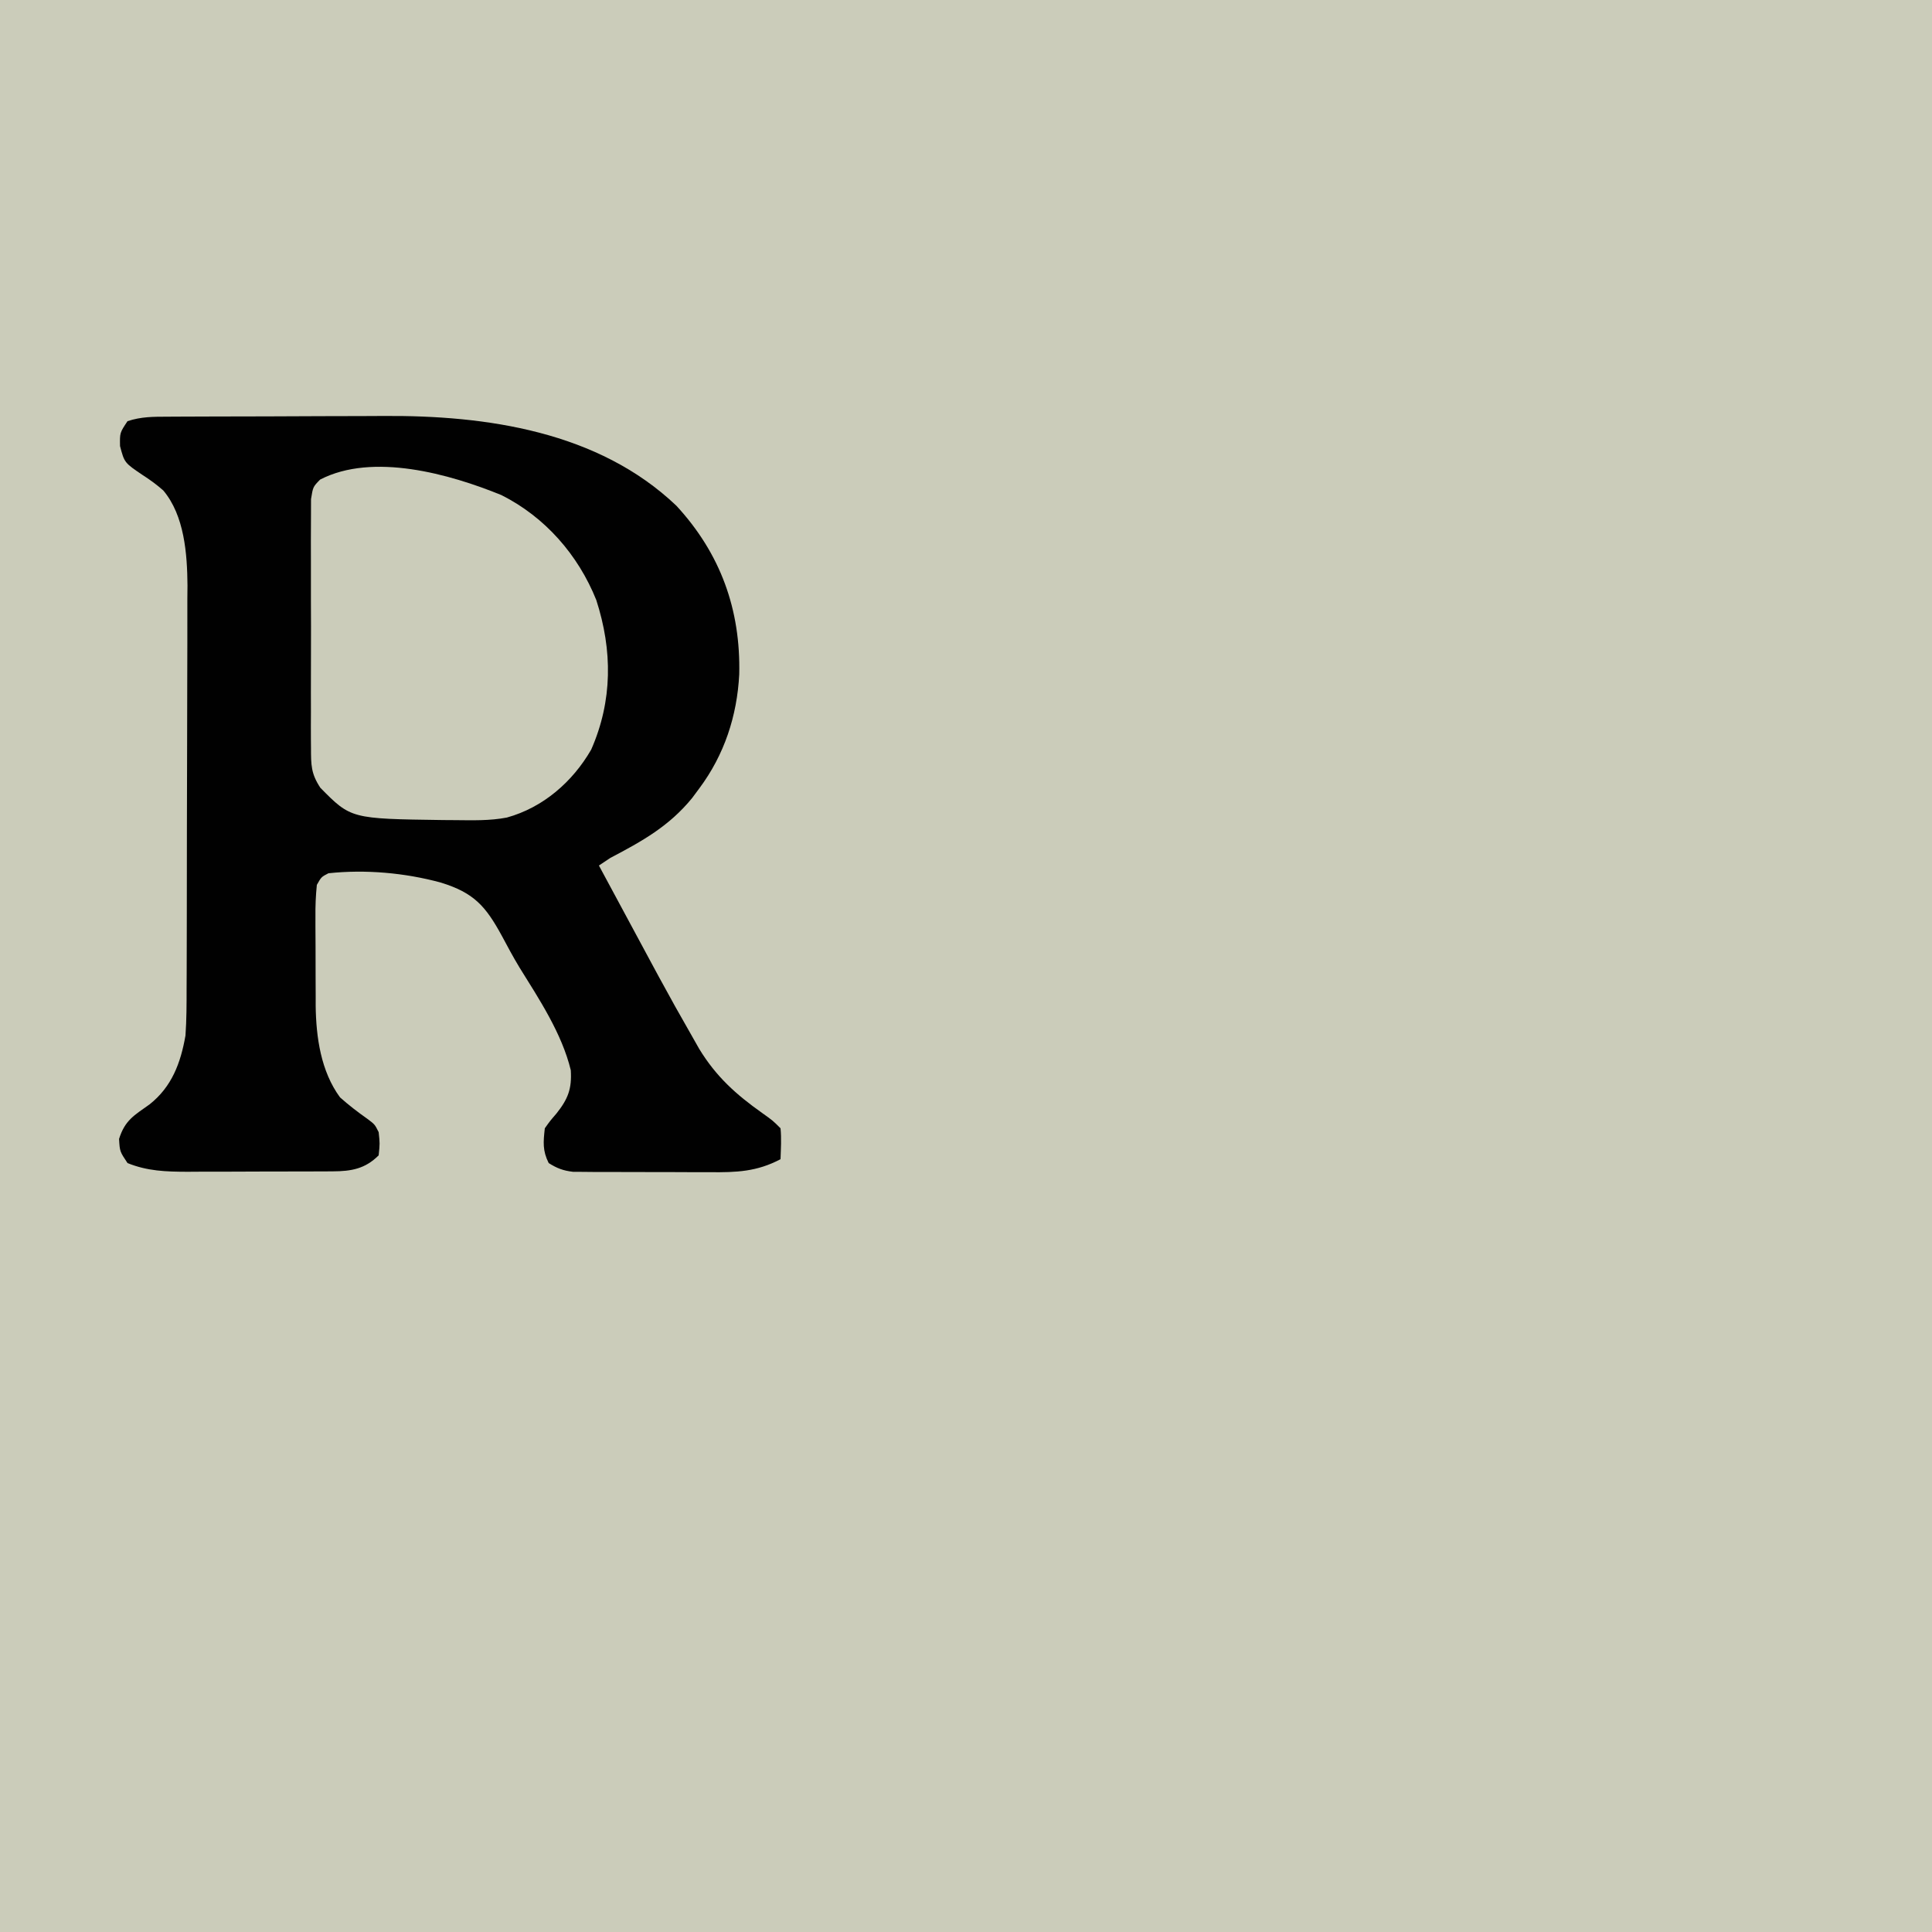
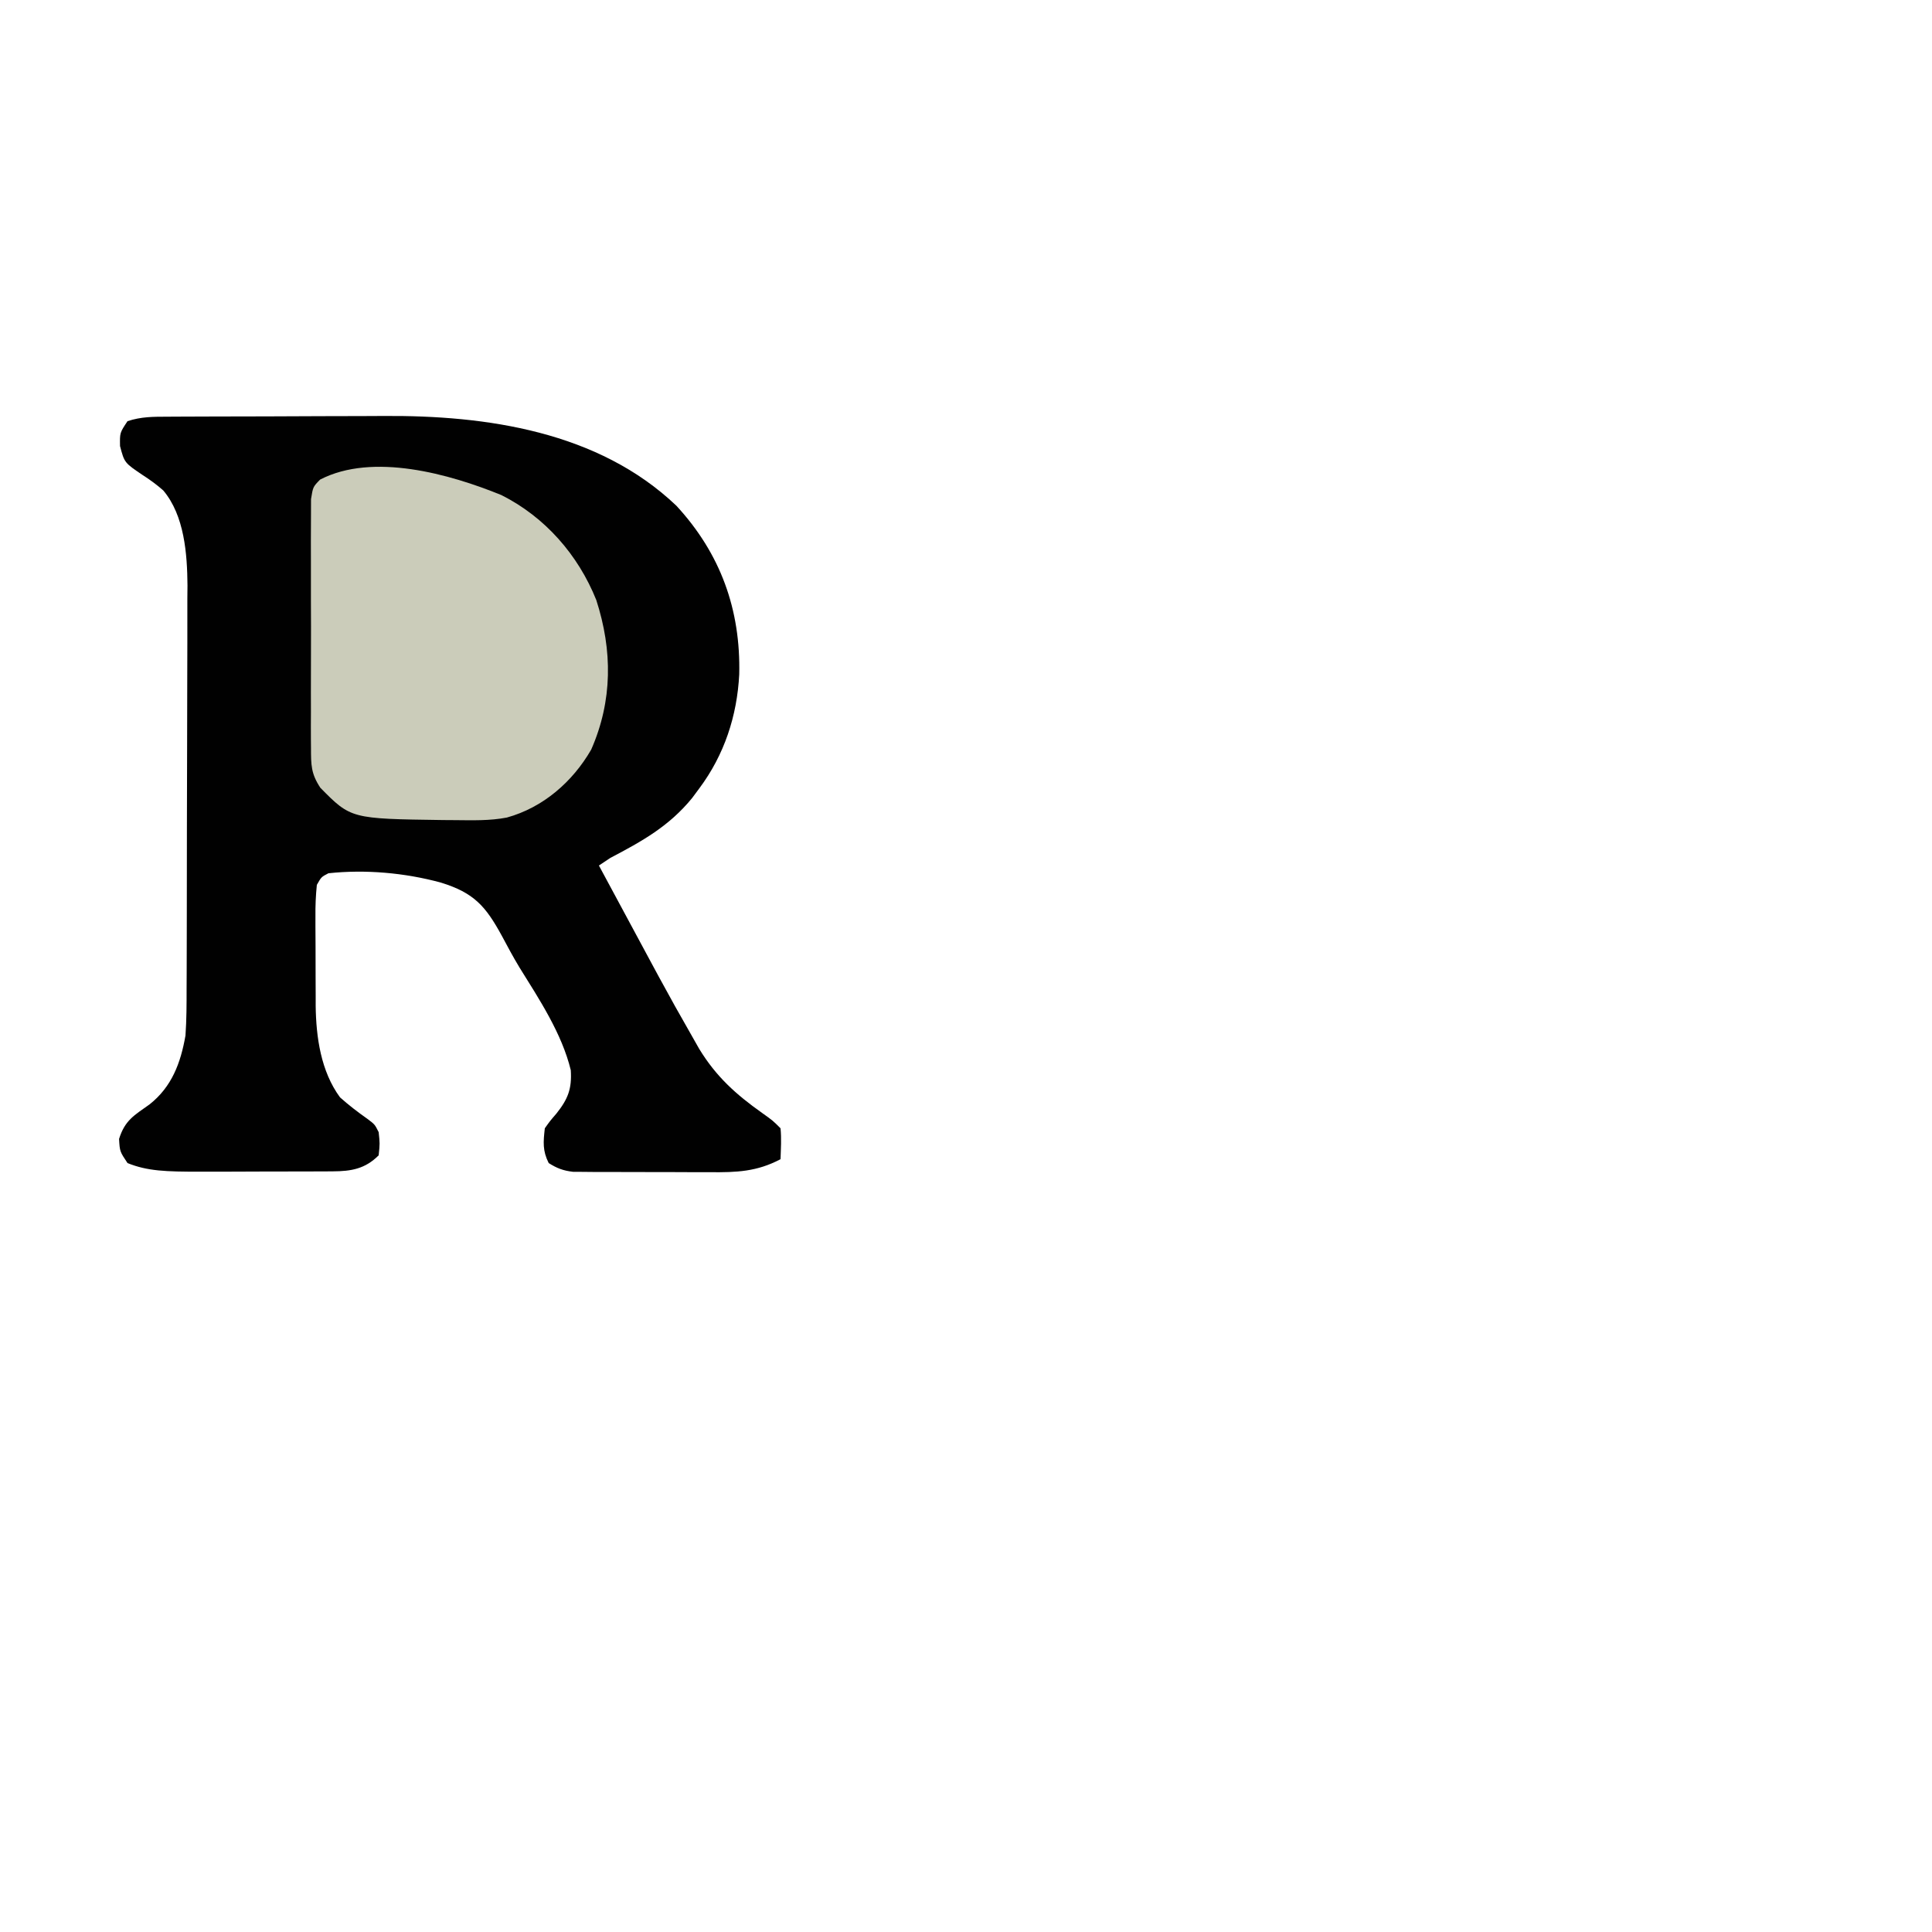
<svg xmlns="http://www.w3.org/2000/svg" version="1.1" width="32" height="32" viewBox="0 0 500 500">
-   <path d="M0 0 C165 0 330 0 500 0 C500 165 500 330 500 500 C335 500 170 500 0 500 C0 335 0 170 0 0 Z " fill="#CBCCBA" transform="translate(0,0)" />
-   <path d="M0 0 C0.749 -0.005 1.497 -0.01 2.268 -0.015 C4.753 -0.03 7.238 -0.036 9.723 -0.042 C11.005 -0.046 11.005 -0.046 12.313 -0.051 C16.856 -0.066 21.398 -0.075 25.94 -0.079 C30.578 -0.085 35.216 -0.108 39.854 -0.137 C43.462 -0.156 47.07 -0.161 50.678 -0.162 C52.383 -0.165 54.089 -0.173 55.794 -0.187 C82.548 -0.381 111.473 3.812 131.676 23.04 C143.133 35.458 148.339 49.978 147.946 66.7 C147.386 77.465 144.089 87.5 137.633 96.161 C137.008 97.003 136.383 97.845 135.739 98.712 C129.774 106.005 122.819 109.868 114.633 114.161 C113.643 114.821 112.653 115.481 111.633 116.161 C116.284 124.836 120.951 133.503 125.633 142.161 C126.133 143.087 126.633 144.012 127.149 144.966 C129.914 150.068 132.738 155.132 135.633 160.161 C136.59 161.851 136.59 161.851 137.567 163.575 C141.954 170.781 147.086 175.387 153.875 180.2 C156.633 182.161 156.633 182.161 158.633 184.161 C158.903 186.85 158.72 189.453 158.633 192.161 C152.485 195.409 147.249 195.586 140.371 195.524 C139.303 195.525 138.235 195.525 137.134 195.526 C134.886 195.524 132.638 195.514 130.39 195.497 C126.946 195.474 123.504 195.477 120.061 195.483 C117.873 195.478 115.684 195.471 113.496 195.462 C112.467 195.463 111.438 195.464 110.378 195.465 C109.419 195.455 108.461 195.446 107.474 195.436 C106.634 195.431 105.793 195.427 104.927 195.422 C102.396 195.134 100.783 194.514 98.633 193.161 C97.026 189.946 97.23 187.731 97.633 184.161 C98.973 182.274 98.973 182.274 100.633 180.349 C103.634 176.58 104.65 173.96 104.352 169.13 C102.053 159.634 96.179 150.754 91.071 142.536 C89.448 139.856 87.979 137.114 86.508 134.349 C82.319 126.674 79.306 123.218 70.719 120.571 C61.451 118.042 51.166 117.132 41.633 118.161 C39.803 119.1 39.803 119.1 38.633 121.161 C38.346 123.999 38.237 126.613 38.27 129.45 C38.269 130.268 38.269 131.086 38.268 131.929 C38.271 133.662 38.28 135.395 38.297 137.128 C38.32 139.756 38.317 142.382 38.311 145.009 C38.316 146.698 38.323 148.386 38.332 150.075 C38.331 150.851 38.33 151.626 38.33 152.425 C38.433 160.595 39.675 169.422 44.633 176.161 C46.9 178.181 49.225 179.969 51.707 181.716 C53.633 183.161 53.633 183.161 54.633 185.161 C54.946 188.099 54.946 188.099 54.633 191.161 C51.118 194.677 47.538 195.285 42.722 195.306 C41.724 195.313 40.725 195.319 39.697 195.326 C38.619 195.327 37.541 195.328 36.43 195.329 C35.319 195.332 34.208 195.336 33.063 195.339 C30.709 195.344 28.355 195.347 26.002 195.346 C22.411 195.349 18.821 195.367 15.231 195.386 C12.943 195.389 10.655 195.391 8.367 195.392 C6.762 195.402 6.762 195.402 5.125 195.413 C-0.398 195.397 -5.214 195.252 -10.367 193.161 C-12.367 190.161 -12.367 190.161 -12.554 186.911 C-11.019 182.061 -8.69 180.844 -4.66 177.974 C1.112 173.411 3.389 167.258 4.633 160.161 C4.924 156.071 4.927 151.992 4.924 147.893 C4.93 146.684 4.937 145.474 4.944 144.228 C4.96 140.931 4.966 137.633 4.968 134.335 C4.969 132.268 4.973 130.201 4.979 128.133 C4.997 120.902 5.005 113.67 5.004 106.439 C5.002 99.73 5.024 93.022 5.055 86.313 C5.081 80.528 5.092 74.743 5.091 68.957 C5.09 65.513 5.096 62.07 5.117 58.626 C5.137 54.776 5.131 50.926 5.119 47.076 C5.136 45.398 5.136 45.398 5.153 43.686 C5.089 35.517 4.361 25.588 -1.109 19.093 C-2.789 17.612 -4.482 16.367 -6.367 15.161 C-11.165 11.927 -11.165 11.927 -12.304 7.599 C-12.367 4.161 -12.367 4.161 -10.367 1.161 C-6.846 -0.013 -3.664 0.006 0 0 Z " fill="#010101" transform="translate(43.367,107.839)" />
+   <path d="M0 0 C0.749 -0.005 1.497 -0.01 2.268 -0.015 C4.753 -0.03 7.238 -0.036 9.723 -0.042 C11.005 -0.046 11.005 -0.046 12.313 -0.051 C16.856 -0.066 21.398 -0.075 25.94 -0.079 C30.578 -0.085 35.216 -0.108 39.854 -0.137 C43.462 -0.156 47.07 -0.161 50.678 -0.162 C52.383 -0.165 54.089 -0.173 55.794 -0.187 C82.548 -0.381 111.473 3.812 131.676 23.04 C143.133 35.458 148.339 49.978 147.946 66.7 C147.386 77.465 144.089 87.5 137.633 96.161 C137.008 97.003 136.383 97.845 135.739 98.712 C129.774 106.005 122.819 109.868 114.633 114.161 C113.643 114.821 112.653 115.481 111.633 116.161 C116.284 124.836 120.951 133.503 125.633 142.161 C126.133 143.087 126.633 144.012 127.149 144.966 C129.914 150.068 132.738 155.132 135.633 160.161 C136.59 161.851 136.59 161.851 137.567 163.575 C141.954 170.781 147.086 175.387 153.875 180.2 C156.633 182.161 156.633 182.161 158.633 184.161 C158.903 186.85 158.72 189.453 158.633 192.161 C152.485 195.409 147.249 195.586 140.371 195.524 C139.303 195.525 138.235 195.525 137.134 195.526 C134.886 195.524 132.638 195.514 130.39 195.497 C126.946 195.474 123.504 195.477 120.061 195.483 C117.873 195.478 115.684 195.471 113.496 195.462 C112.467 195.463 111.438 195.464 110.378 195.465 C109.419 195.455 108.461 195.446 107.474 195.436 C106.634 195.431 105.793 195.427 104.927 195.422 C102.396 195.134 100.783 194.514 98.633 193.161 C97.026 189.946 97.23 187.731 97.633 184.161 C98.973 182.274 98.973 182.274 100.633 180.349 C103.634 176.58 104.65 173.96 104.352 169.13 C102.053 159.634 96.179 150.754 91.071 142.536 C89.448 139.856 87.979 137.114 86.508 134.349 C82.319 126.674 79.306 123.218 70.719 120.571 C61.451 118.042 51.166 117.132 41.633 118.161 C39.803 119.1 39.803 119.1 38.633 121.161 C38.346 123.999 38.237 126.613 38.27 129.45 C38.269 130.268 38.269 131.086 38.268 131.929 C38.271 133.662 38.28 135.395 38.297 137.128 C38.32 139.756 38.317 142.382 38.311 145.009 C38.316 146.698 38.323 148.386 38.332 150.075 C38.331 150.851 38.33 151.626 38.33 152.425 C38.433 160.595 39.675 169.422 44.633 176.161 C46.9 178.181 49.225 179.969 51.707 181.716 C53.633 183.161 53.633 183.161 54.633 185.161 C54.946 188.099 54.946 188.099 54.633 191.161 C51.118 194.677 47.538 195.285 42.722 195.306 C41.724 195.313 40.725 195.319 39.697 195.326 C38.619 195.327 37.541 195.328 36.43 195.329 C35.319 195.332 34.208 195.336 33.063 195.339 C30.709 195.344 28.355 195.347 26.002 195.346 C22.411 195.349 18.821 195.367 15.231 195.386 C12.943 195.389 10.655 195.391 8.367 195.392 C-0.398 195.397 -5.214 195.252 -10.367 193.161 C-12.367 190.161 -12.367 190.161 -12.554 186.911 C-11.019 182.061 -8.69 180.844 -4.66 177.974 C1.112 173.411 3.389 167.258 4.633 160.161 C4.924 156.071 4.927 151.992 4.924 147.893 C4.93 146.684 4.937 145.474 4.944 144.228 C4.96 140.931 4.966 137.633 4.968 134.335 C4.969 132.268 4.973 130.201 4.979 128.133 C4.997 120.902 5.005 113.67 5.004 106.439 C5.002 99.73 5.024 93.022 5.055 86.313 C5.081 80.528 5.092 74.743 5.091 68.957 C5.09 65.513 5.096 62.07 5.117 58.626 C5.137 54.776 5.131 50.926 5.119 47.076 C5.136 45.398 5.136 45.398 5.153 43.686 C5.089 35.517 4.361 25.588 -1.109 19.093 C-2.789 17.612 -4.482 16.367 -6.367 15.161 C-11.165 11.927 -11.165 11.927 -12.304 7.599 C-12.367 4.161 -12.367 4.161 -10.367 1.161 C-6.846 -0.013 -3.664 0.006 0 0 Z " fill="#010101" transform="translate(43.367,107.839)" />
  <path d="M0 0 C11.307 5.673 19.886 15.514 24.551 27.156 C28.772 40.204 28.794 53.225 23.234 65.871 C18.419 74.217 10.777 80.868 1.4 83.454 C-3.012 84.303 -7.477 84.163 -11.953 84.121 C-12.977 84.114 -14.002 84.108 -15.057 84.101 C-38.944 83.774 -38.944 83.774 -46.854 75.753 C-49.284 72.089 -49.273 69.843 -49.283 65.466 C-49.29 64.739 -49.297 64.011 -49.304 63.262 C-49.322 60.868 -49.31 58.476 -49.297 56.082 C-49.3 54.415 -49.303 52.748 -49.308 51.08 C-49.314 47.592 -49.306 44.104 -49.287 40.615 C-49.264 36.141 -49.277 31.669 -49.301 27.195 C-49.316 23.755 -49.311 20.315 -49.301 16.875 C-49.298 15.225 -49.301 13.575 -49.311 11.925 C-49.321 9.622 -49.306 7.32 -49.283 5.017 C-49.278 3.051 -49.278 3.051 -49.274 1.046 C-48.766 -2.129 -48.766 -2.129 -46.921 -4.013 C-33.277 -11.077 -13.355 -5.451 0 0 Z " fill="#CBCCBA" transform="translate(129.766,128.129)" />
</svg>